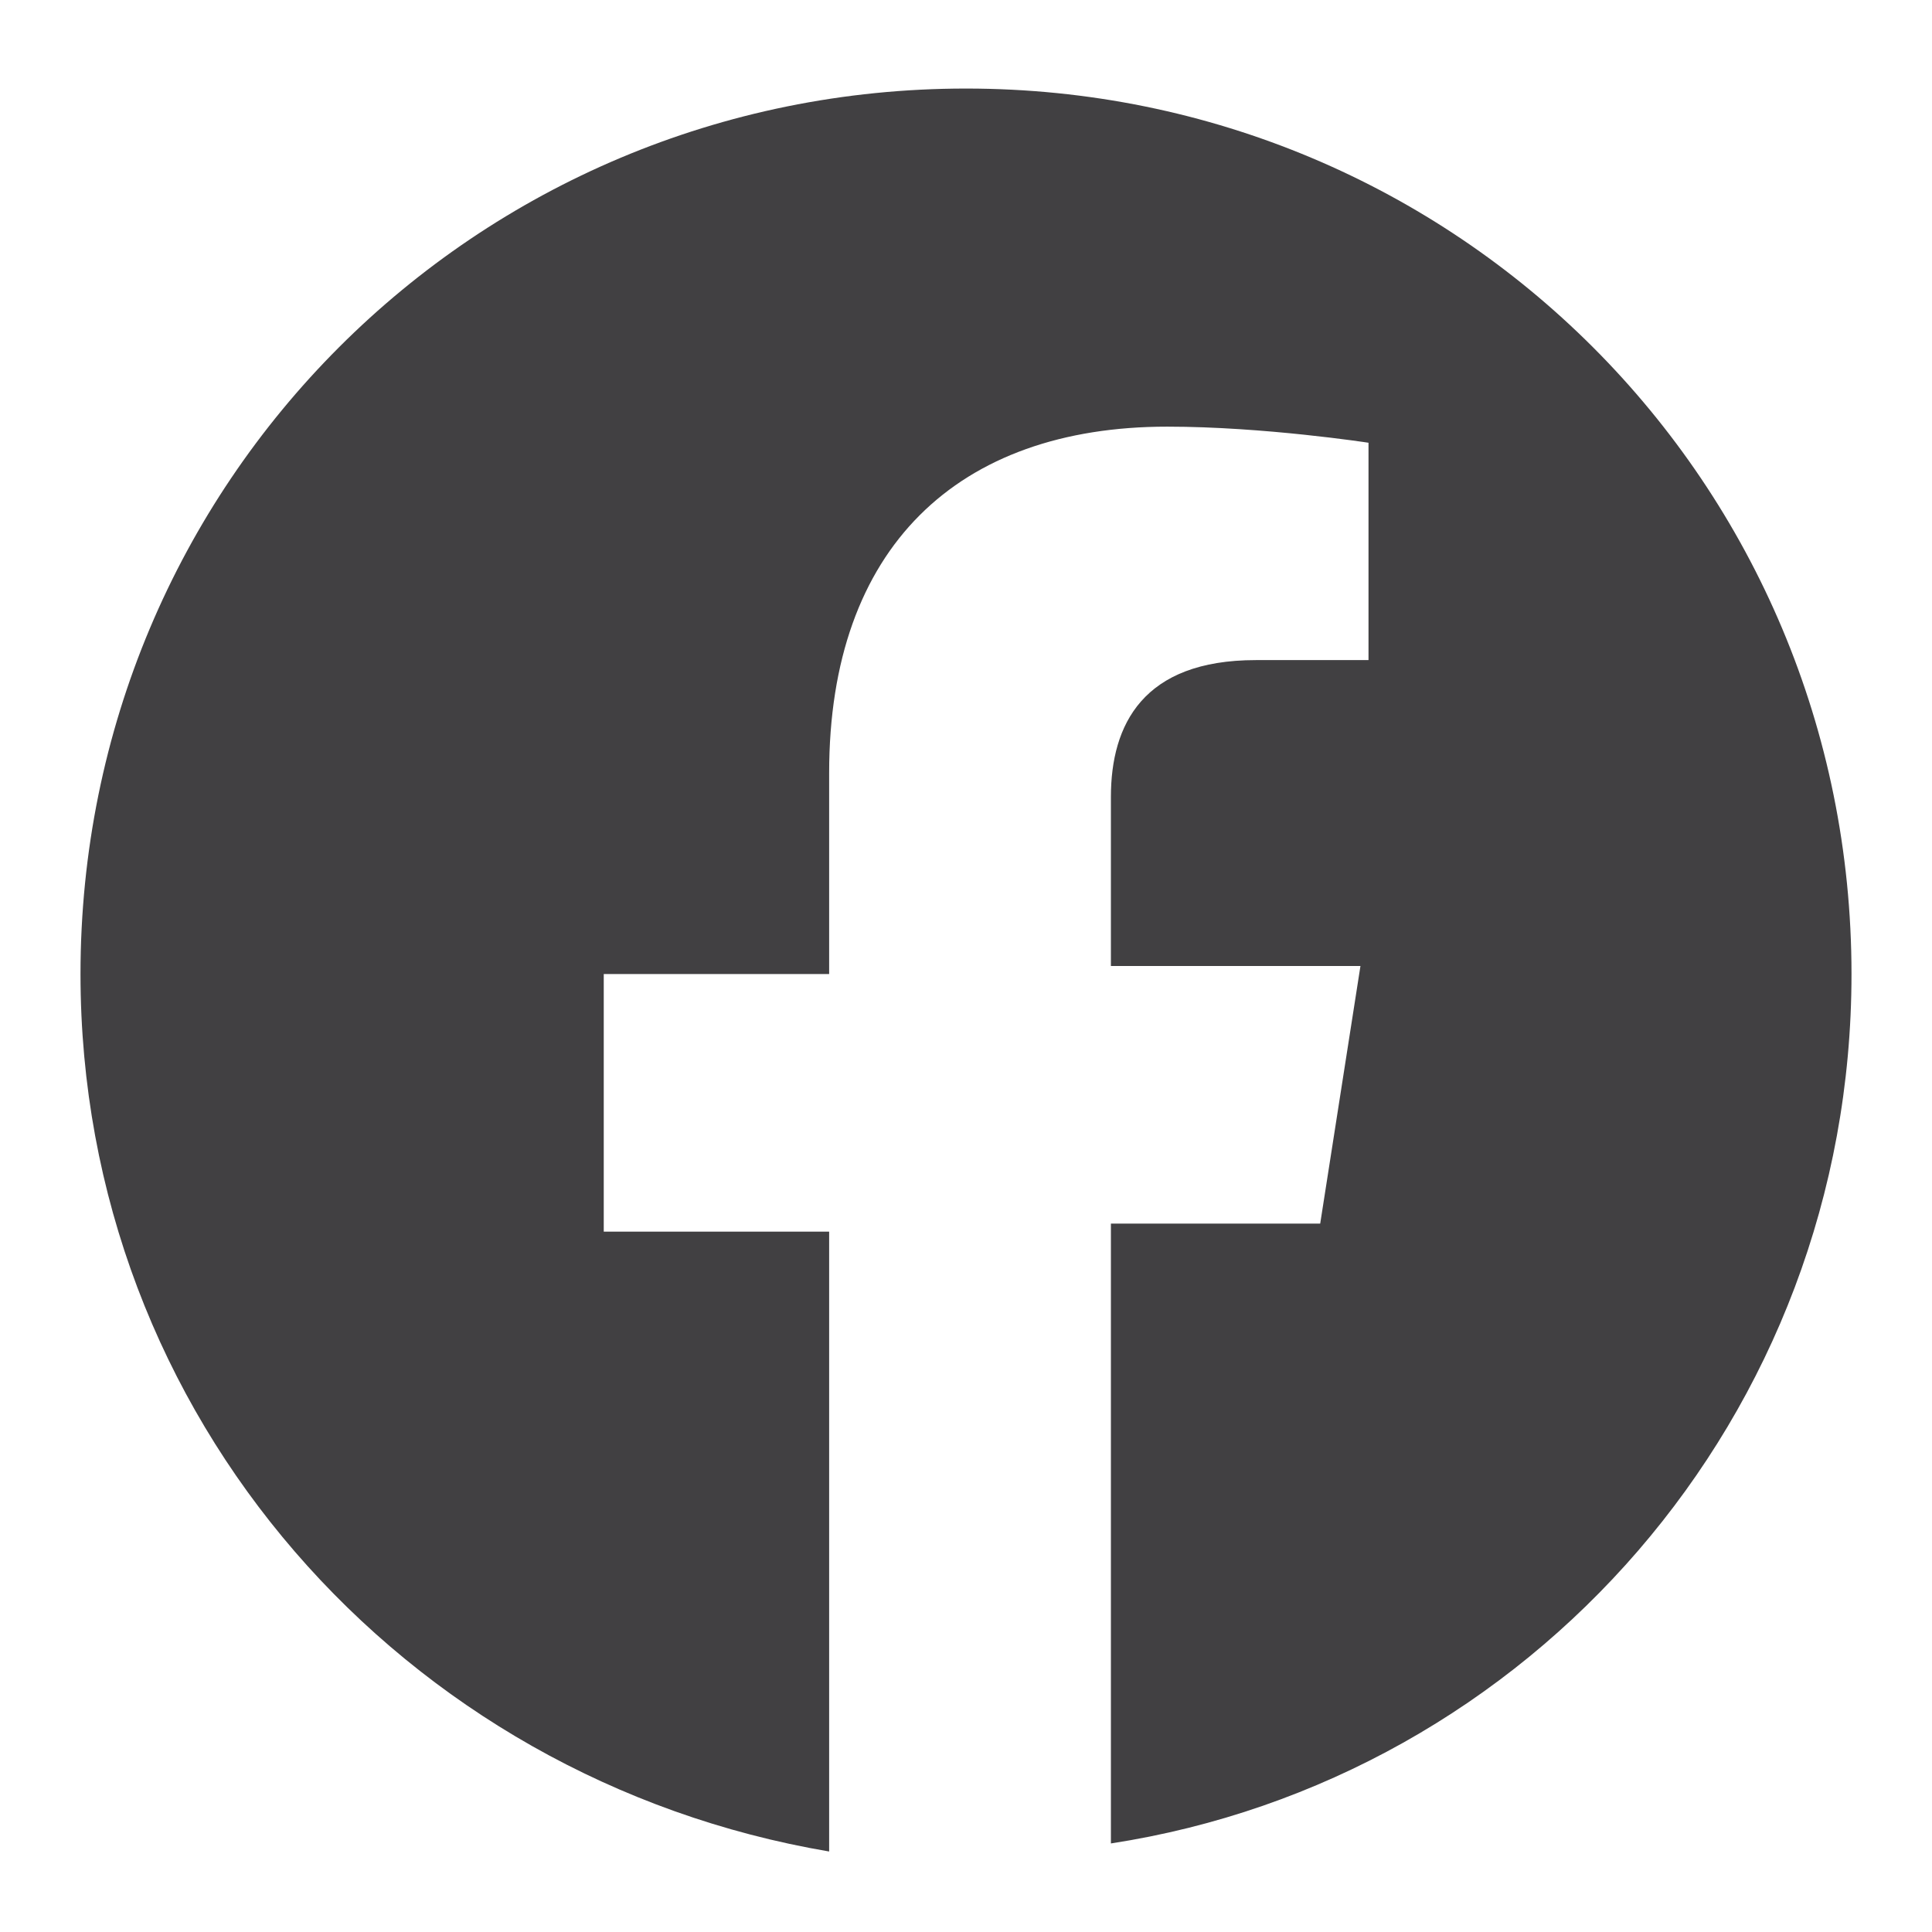
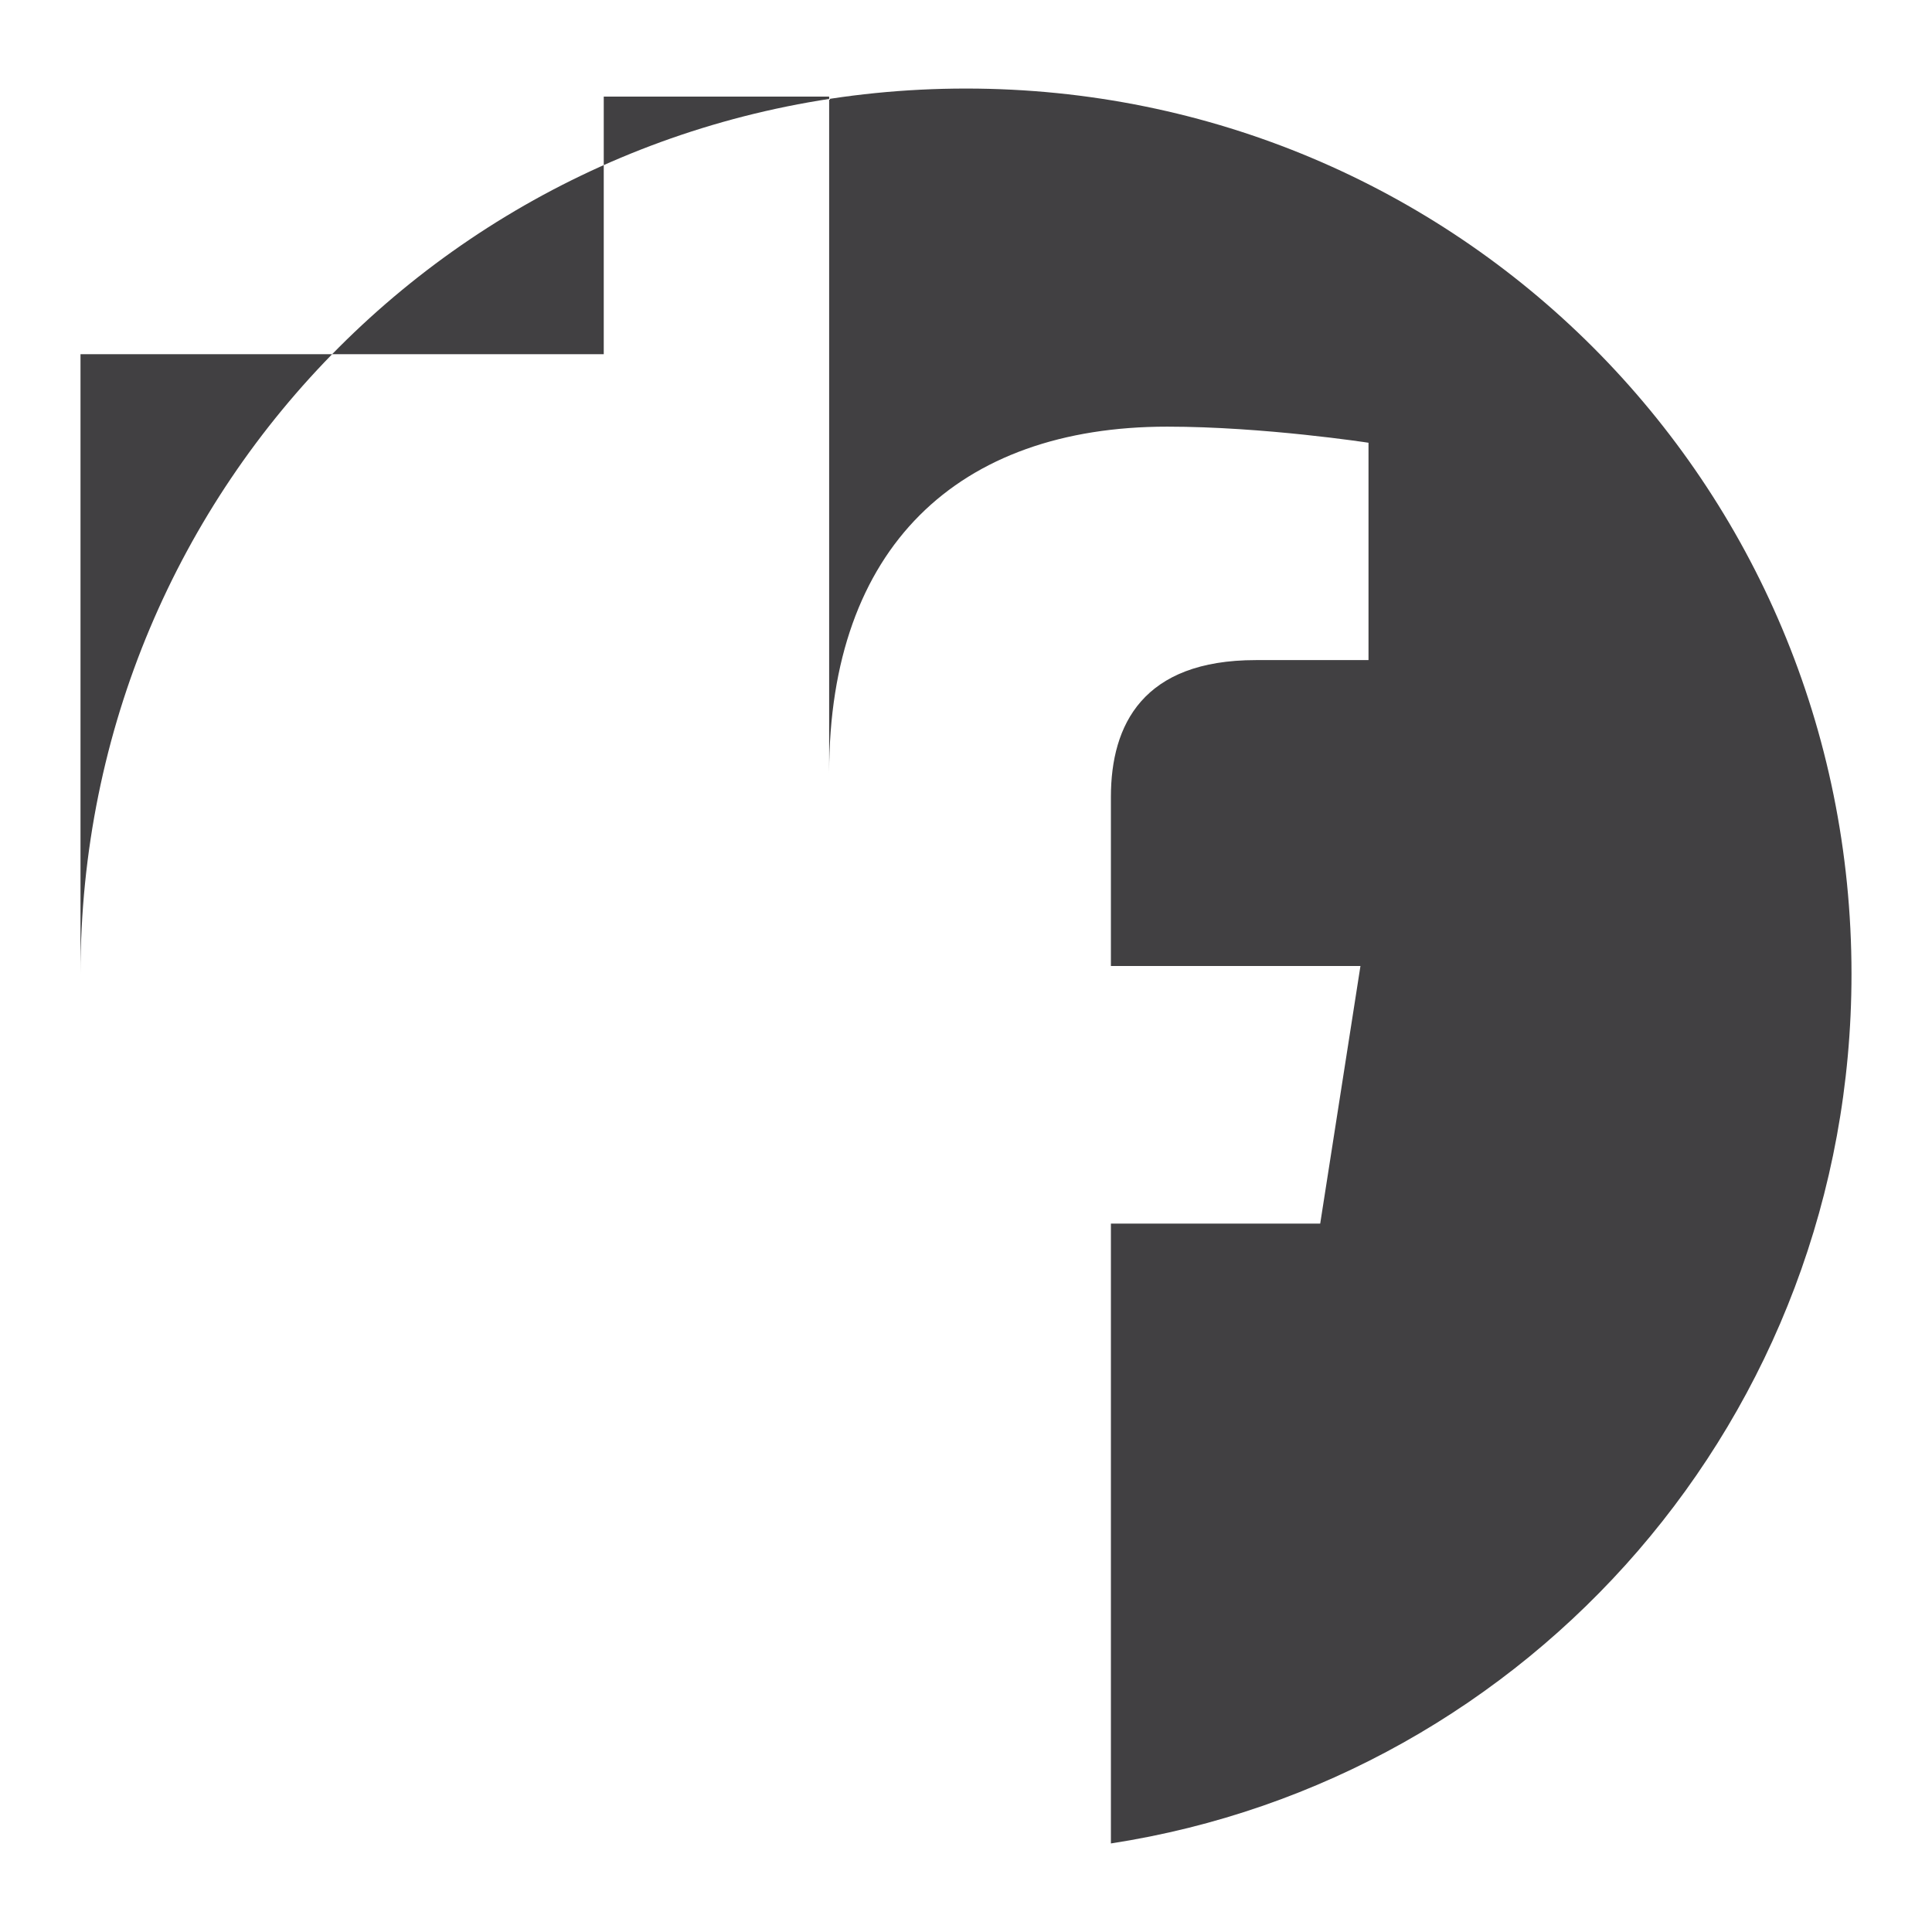
<svg xmlns="http://www.w3.org/2000/svg" version="1.1" id="Layer_1" x="0px" y="0px" viewBox="0 0 24 24" style="enable-background:new 0 0 24 24;" xml:space="preserve">
  <style type="text/css">
	.st0{fill:#414042;}
</style>
-   <path class="st0" d="M12,1.1C5.9,1.1,1,6,1,12.1c0,5.5,4,10,9.3,10.9v-7.7H7.5v-3.2h2.8V9.6c0-2.8,1.6-4.3,4.2-4.3  c1.2,0,2.5,0.2,2.5,0.2v2.7h-1.4c-1.4,0-1.8,0.8-1.8,1.7v2.1h3.1l-0.5,3.2h-2.6v7.7C19,22.1,23,17.6,23,12.1C23,6,18.1,1.1,12,1.1z" />
+   <path class="st0" d="M12,1.1C5.9,1.1,1,6,1,12.1v-7.7H7.5v-3.2h2.8V9.6c0-2.8,1.6-4.3,4.2-4.3  c1.2,0,2.5,0.2,2.5,0.2v2.7h-1.4c-1.4,0-1.8,0.8-1.8,1.7v2.1h3.1l-0.5,3.2h-2.6v7.7C19,22.1,23,17.6,23,12.1C23,6,18.1,1.1,12,1.1z" />
</svg>